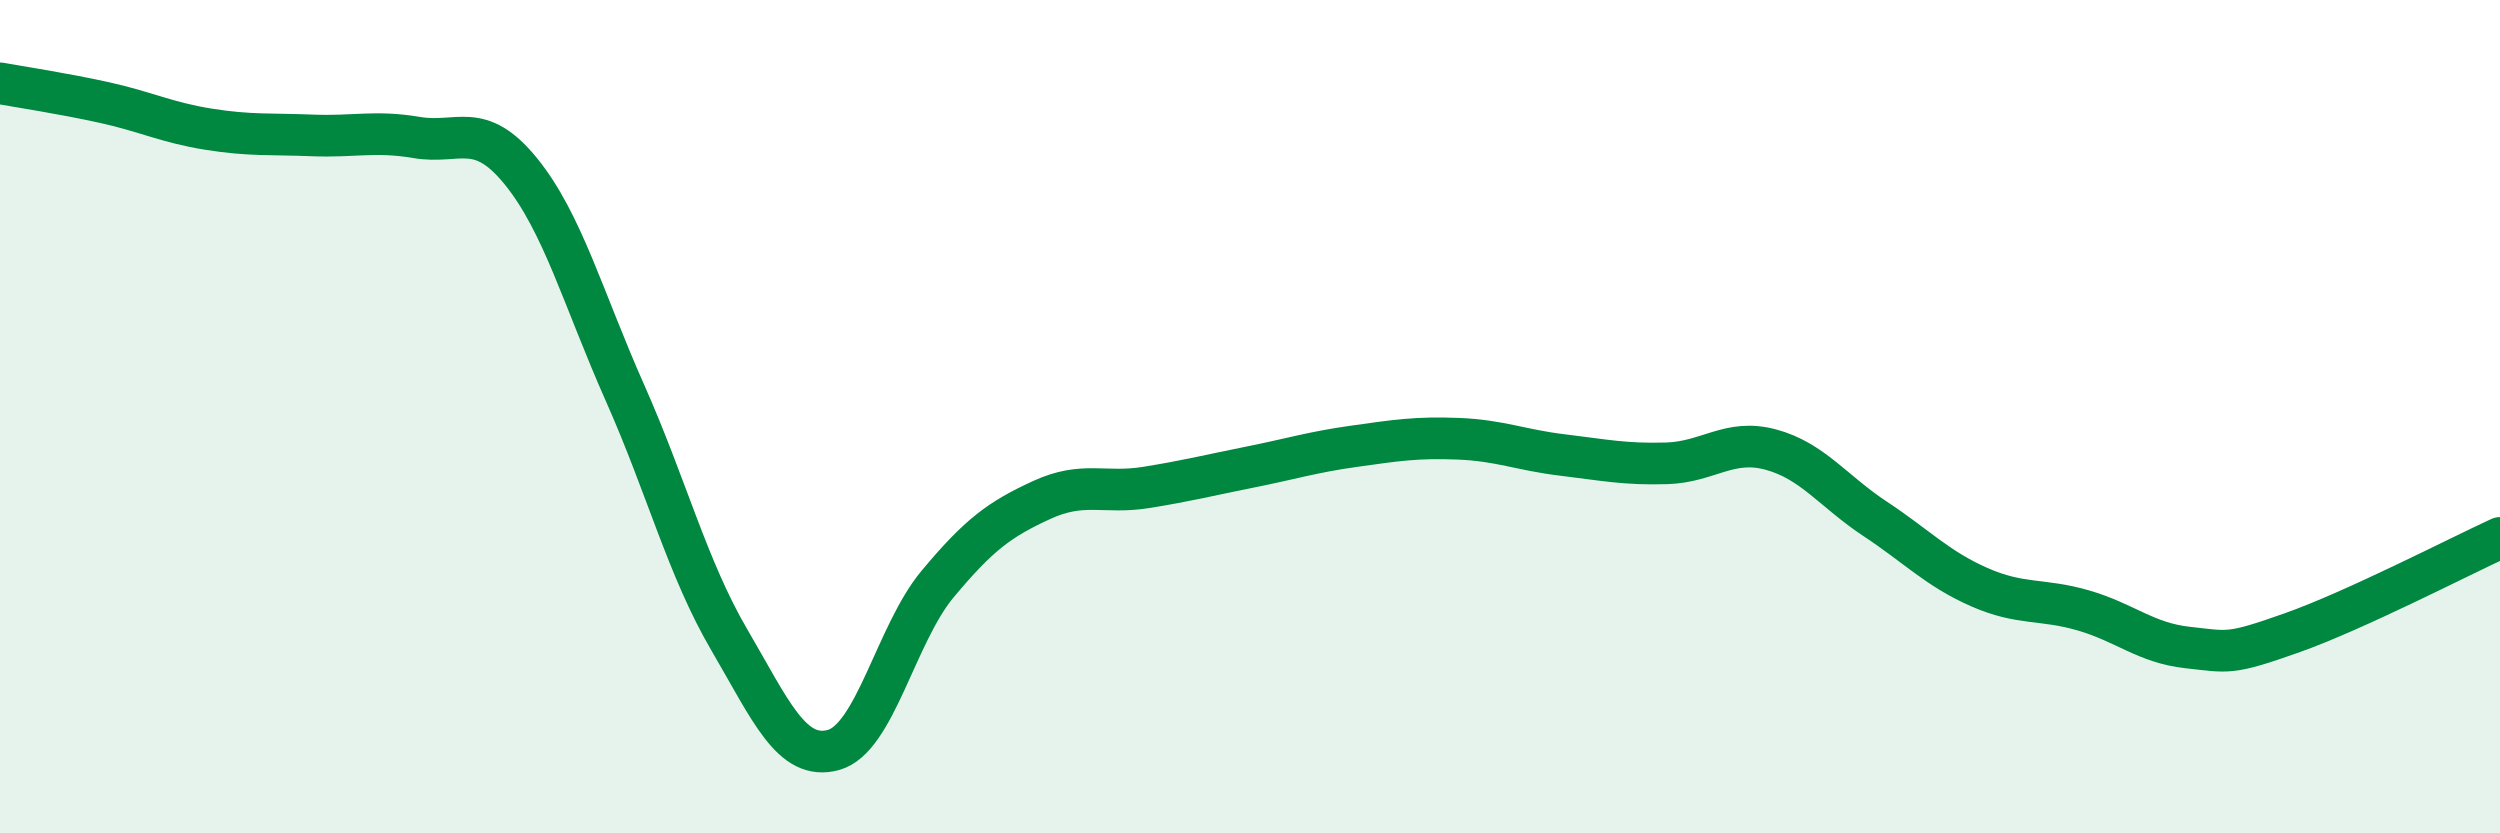
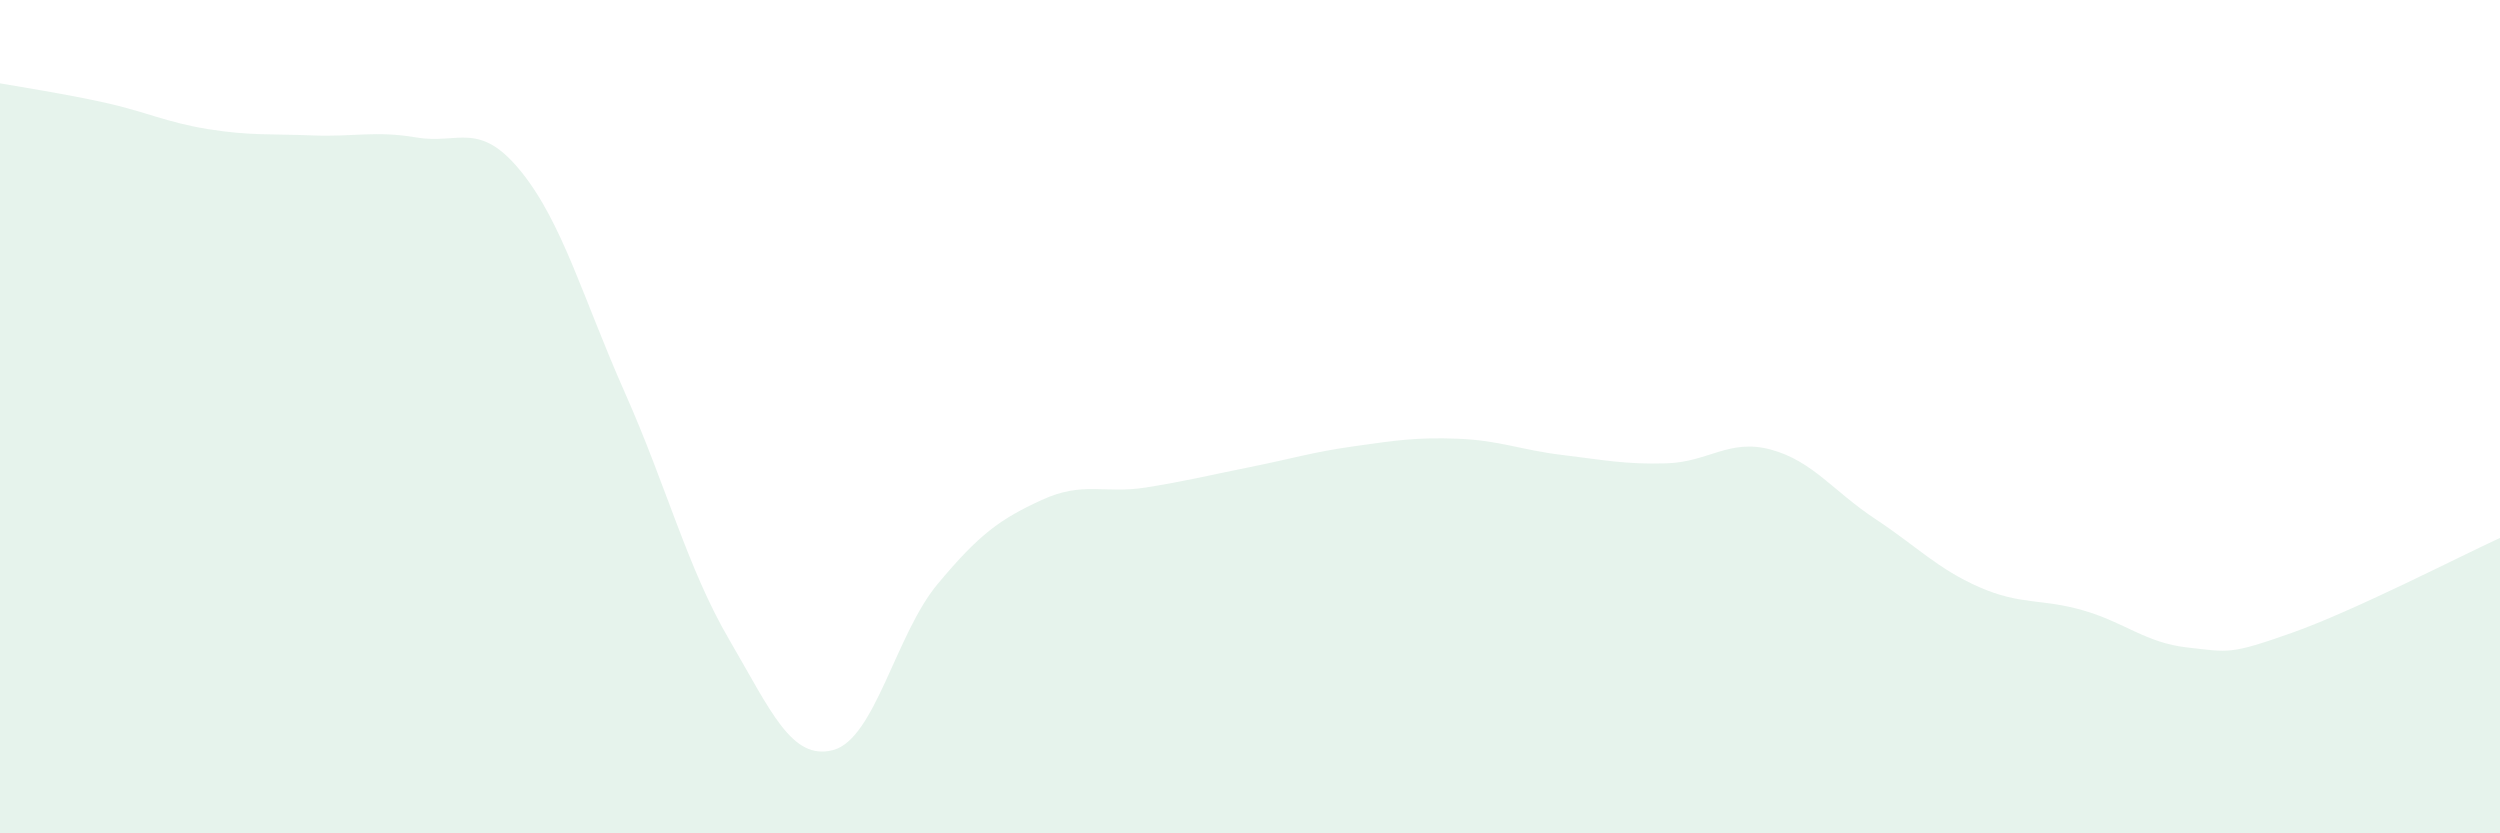
<svg xmlns="http://www.w3.org/2000/svg" width="60" height="20" viewBox="0 0 60 20">
  <path d="M 0,2 C 0.5,2.09 1.5,2.24 2.5,2.46 C 3.5,2.68 4,2.94 5,3.1 C 6,3.26 6.5,3.21 7.5,3.25 C 8.5,3.29 9,3.13 10,3.3 C 11,3.47 11.5,2.88 12.5,4.11 C 13.5,5.34 14,7.18 15,9.43 C 16,11.68 16.5,13.64 17.5,15.35 C 18.5,17.06 19,18.27 20,18 C 21,17.73 21.5,15.22 22.5,14.02 C 23.5,12.82 24,12.46 25,12 C 26,11.54 26.5,11.86 27.5,11.7 C 28.5,11.54 29,11.41 30,11.21 C 31,11.01 31.5,10.85 32.5,10.71 C 33.5,10.57 34,10.49 35,10.53 C 36,10.57 36.5,10.8 37.5,10.92 C 38.5,11.04 39,11.15 40,11.12 C 41,11.09 41.5,10.52 42.5,10.79 C 43.5,11.06 44,11.79 45,12.45 C 46,13.11 46.5,13.65 47.5,14.09 C 48.5,14.53 49,14.36 50,14.65 C 51,14.94 51.5,15.43 52.5,15.54 C 53.5,15.65 53.5,15.72 55,15.19 C 56.5,14.66 59,13.37 60,12.91L60 20L0 20Z" fill="#008740" opacity="0.1" stroke-linecap="round" stroke-linejoin="round" />
-   <path d="M 0,2 C 0.5,2.09 1.5,2.24 2.5,2.46 C 3.5,2.68 4,2.94 5,3.1 C 6,3.26 6.5,3.21 7.5,3.25 C 8.5,3.29 9,3.13 10,3.3 C 11,3.47 11.5,2.88 12.5,4.11 C 13.5,5.34 14,7.18 15,9.43 C 16,11.68 16.5,13.64 17.5,15.35 C 18.5,17.06 19,18.27 20,18 C 21,17.73 21.5,15.22 22.5,14.02 C 23.5,12.82 24,12.46 25,12 C 26,11.54 26.5,11.86 27.5,11.7 C 28.5,11.54 29,11.41 30,11.21 C 31,11.01 31.5,10.85 32.5,10.71 C 33.5,10.57 34,10.49 35,10.53 C 36,10.57 36.5,10.8 37.5,10.92 C 38.5,11.04 39,11.15 40,11.12 C 41,11.09 41.5,10.52 42.5,10.79 C 43.5,11.06 44,11.79 45,12.45 C 46,13.11 46.5,13.65 47.5,14.09 C 48.5,14.53 49,14.36 50,14.65 C 51,14.94 51.5,15.43 52.5,15.54 C 53.5,15.65 53.5,15.72 55,15.19 C 56.5,14.66 59,13.37 60,12.91" stroke="#008740" stroke-width="1" fill="none" stroke-linecap="round" stroke-linejoin="round" />
</svg>